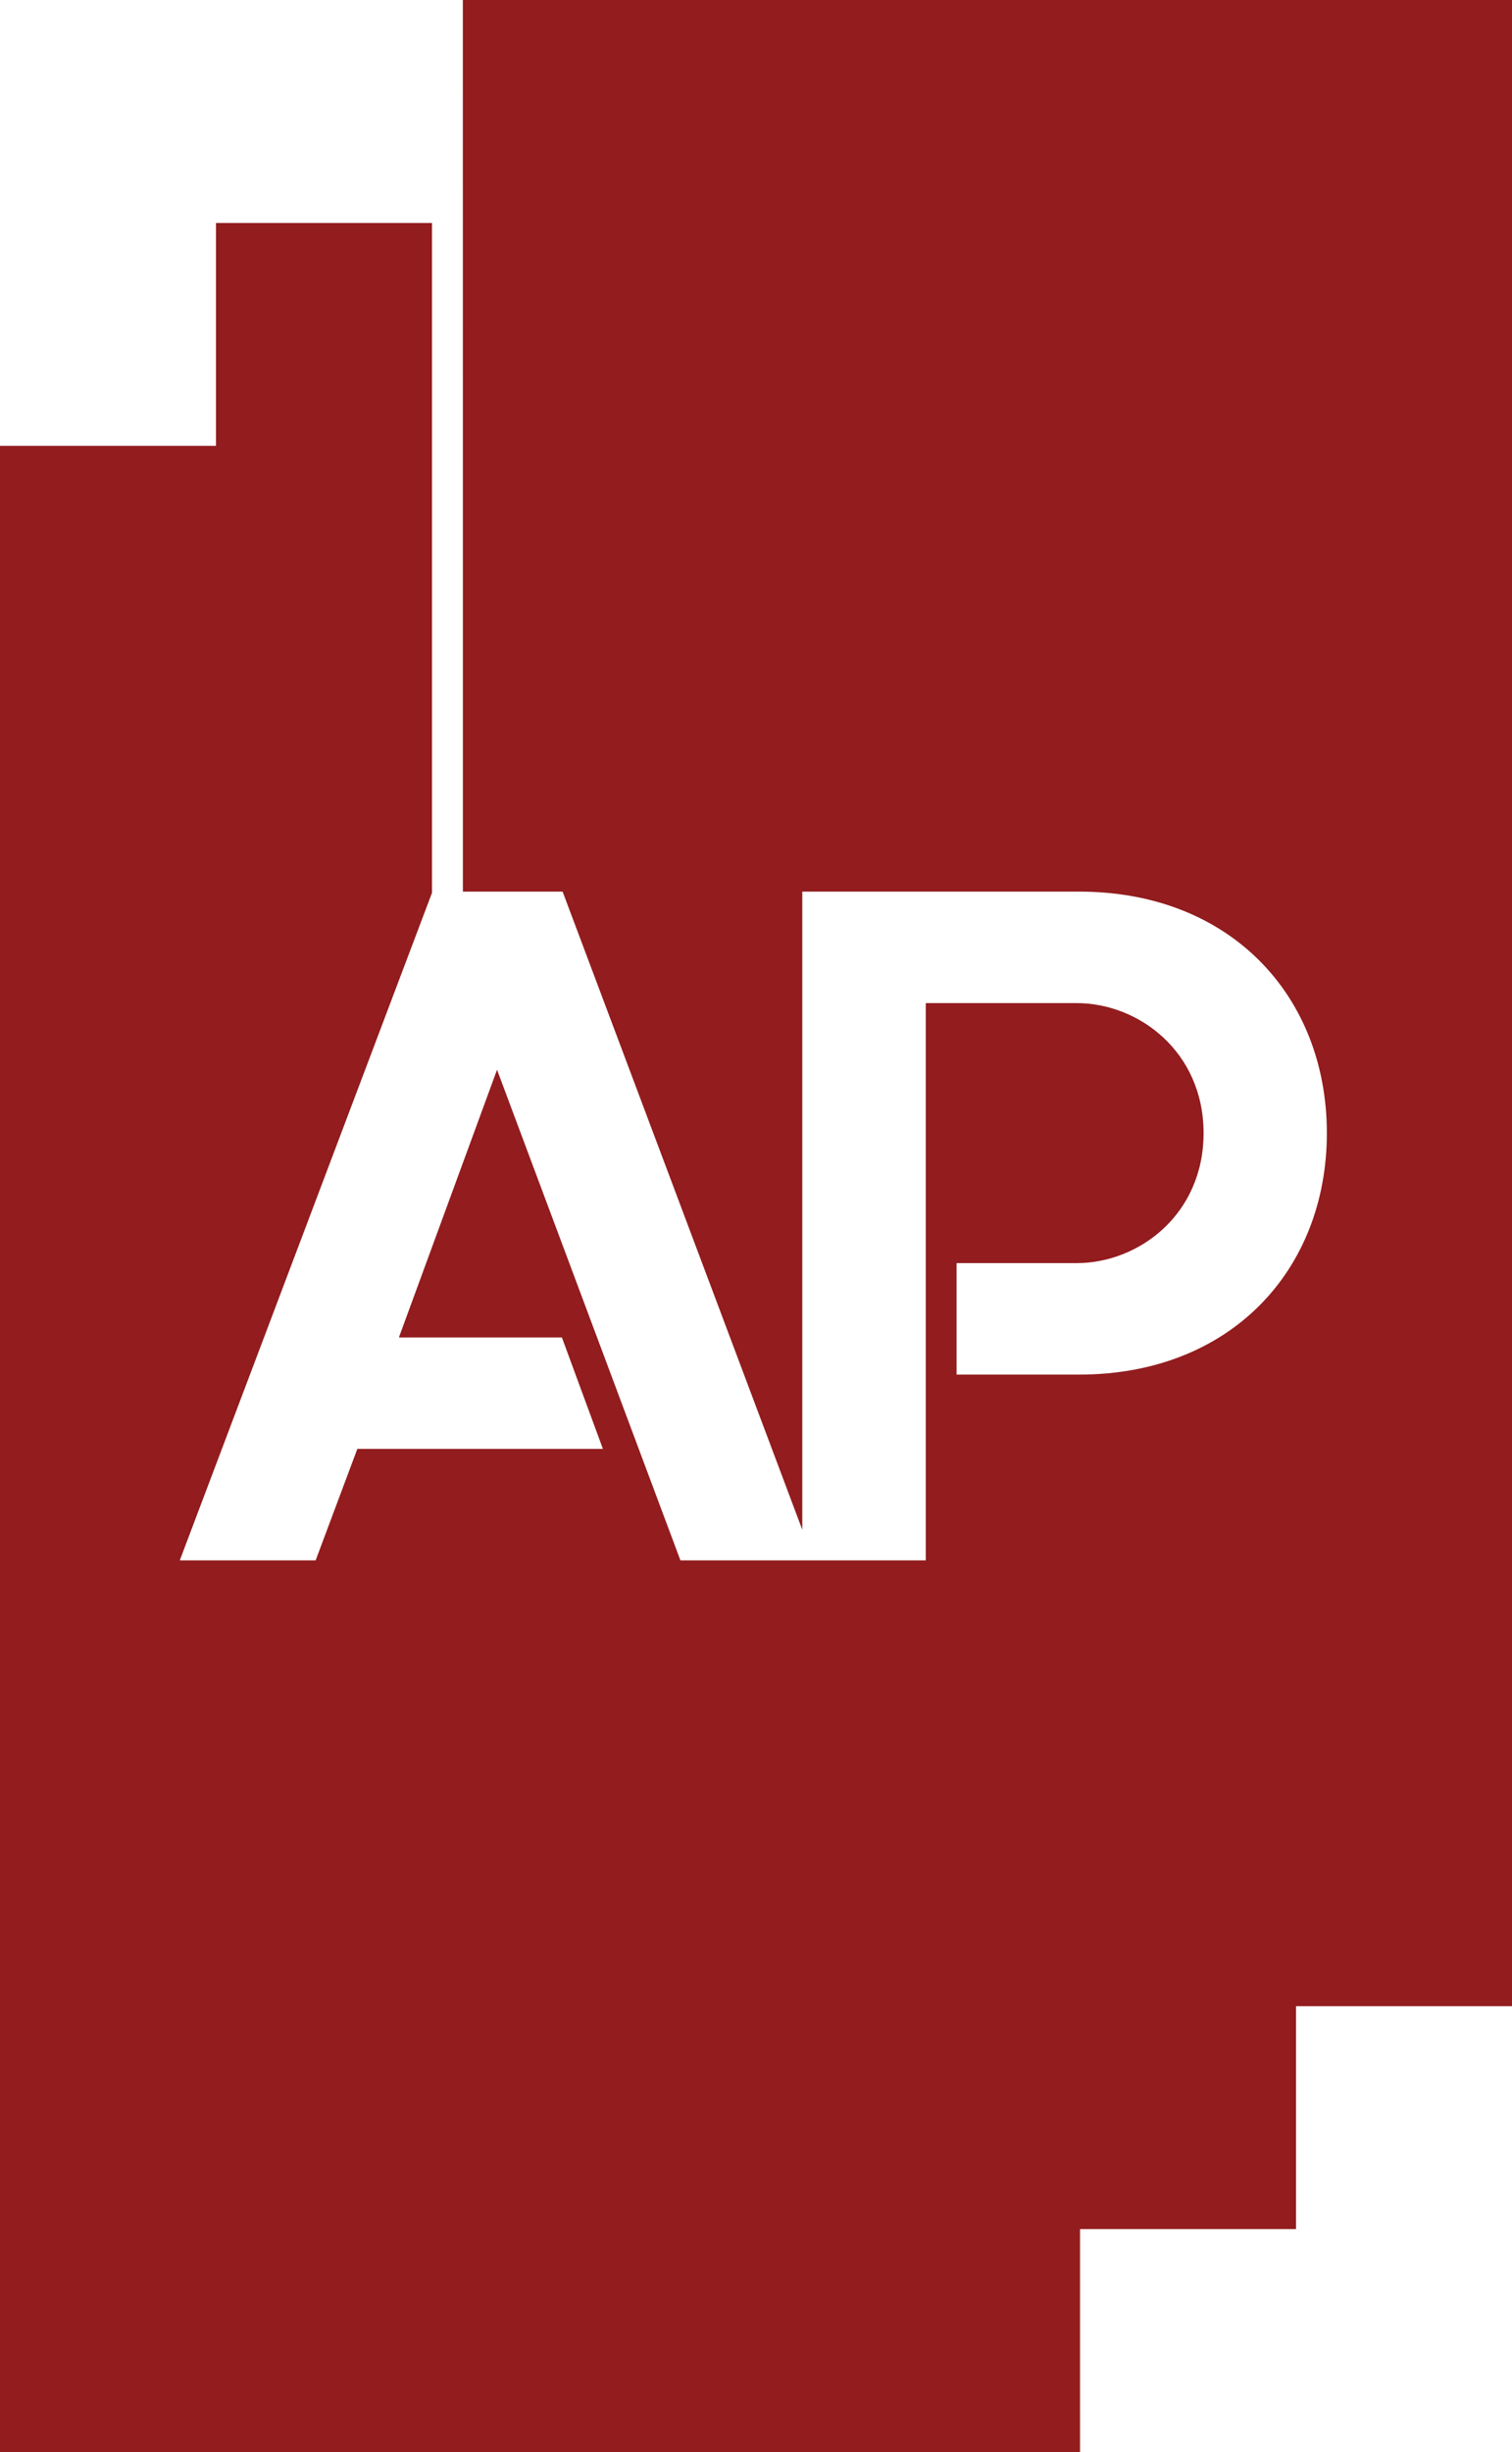
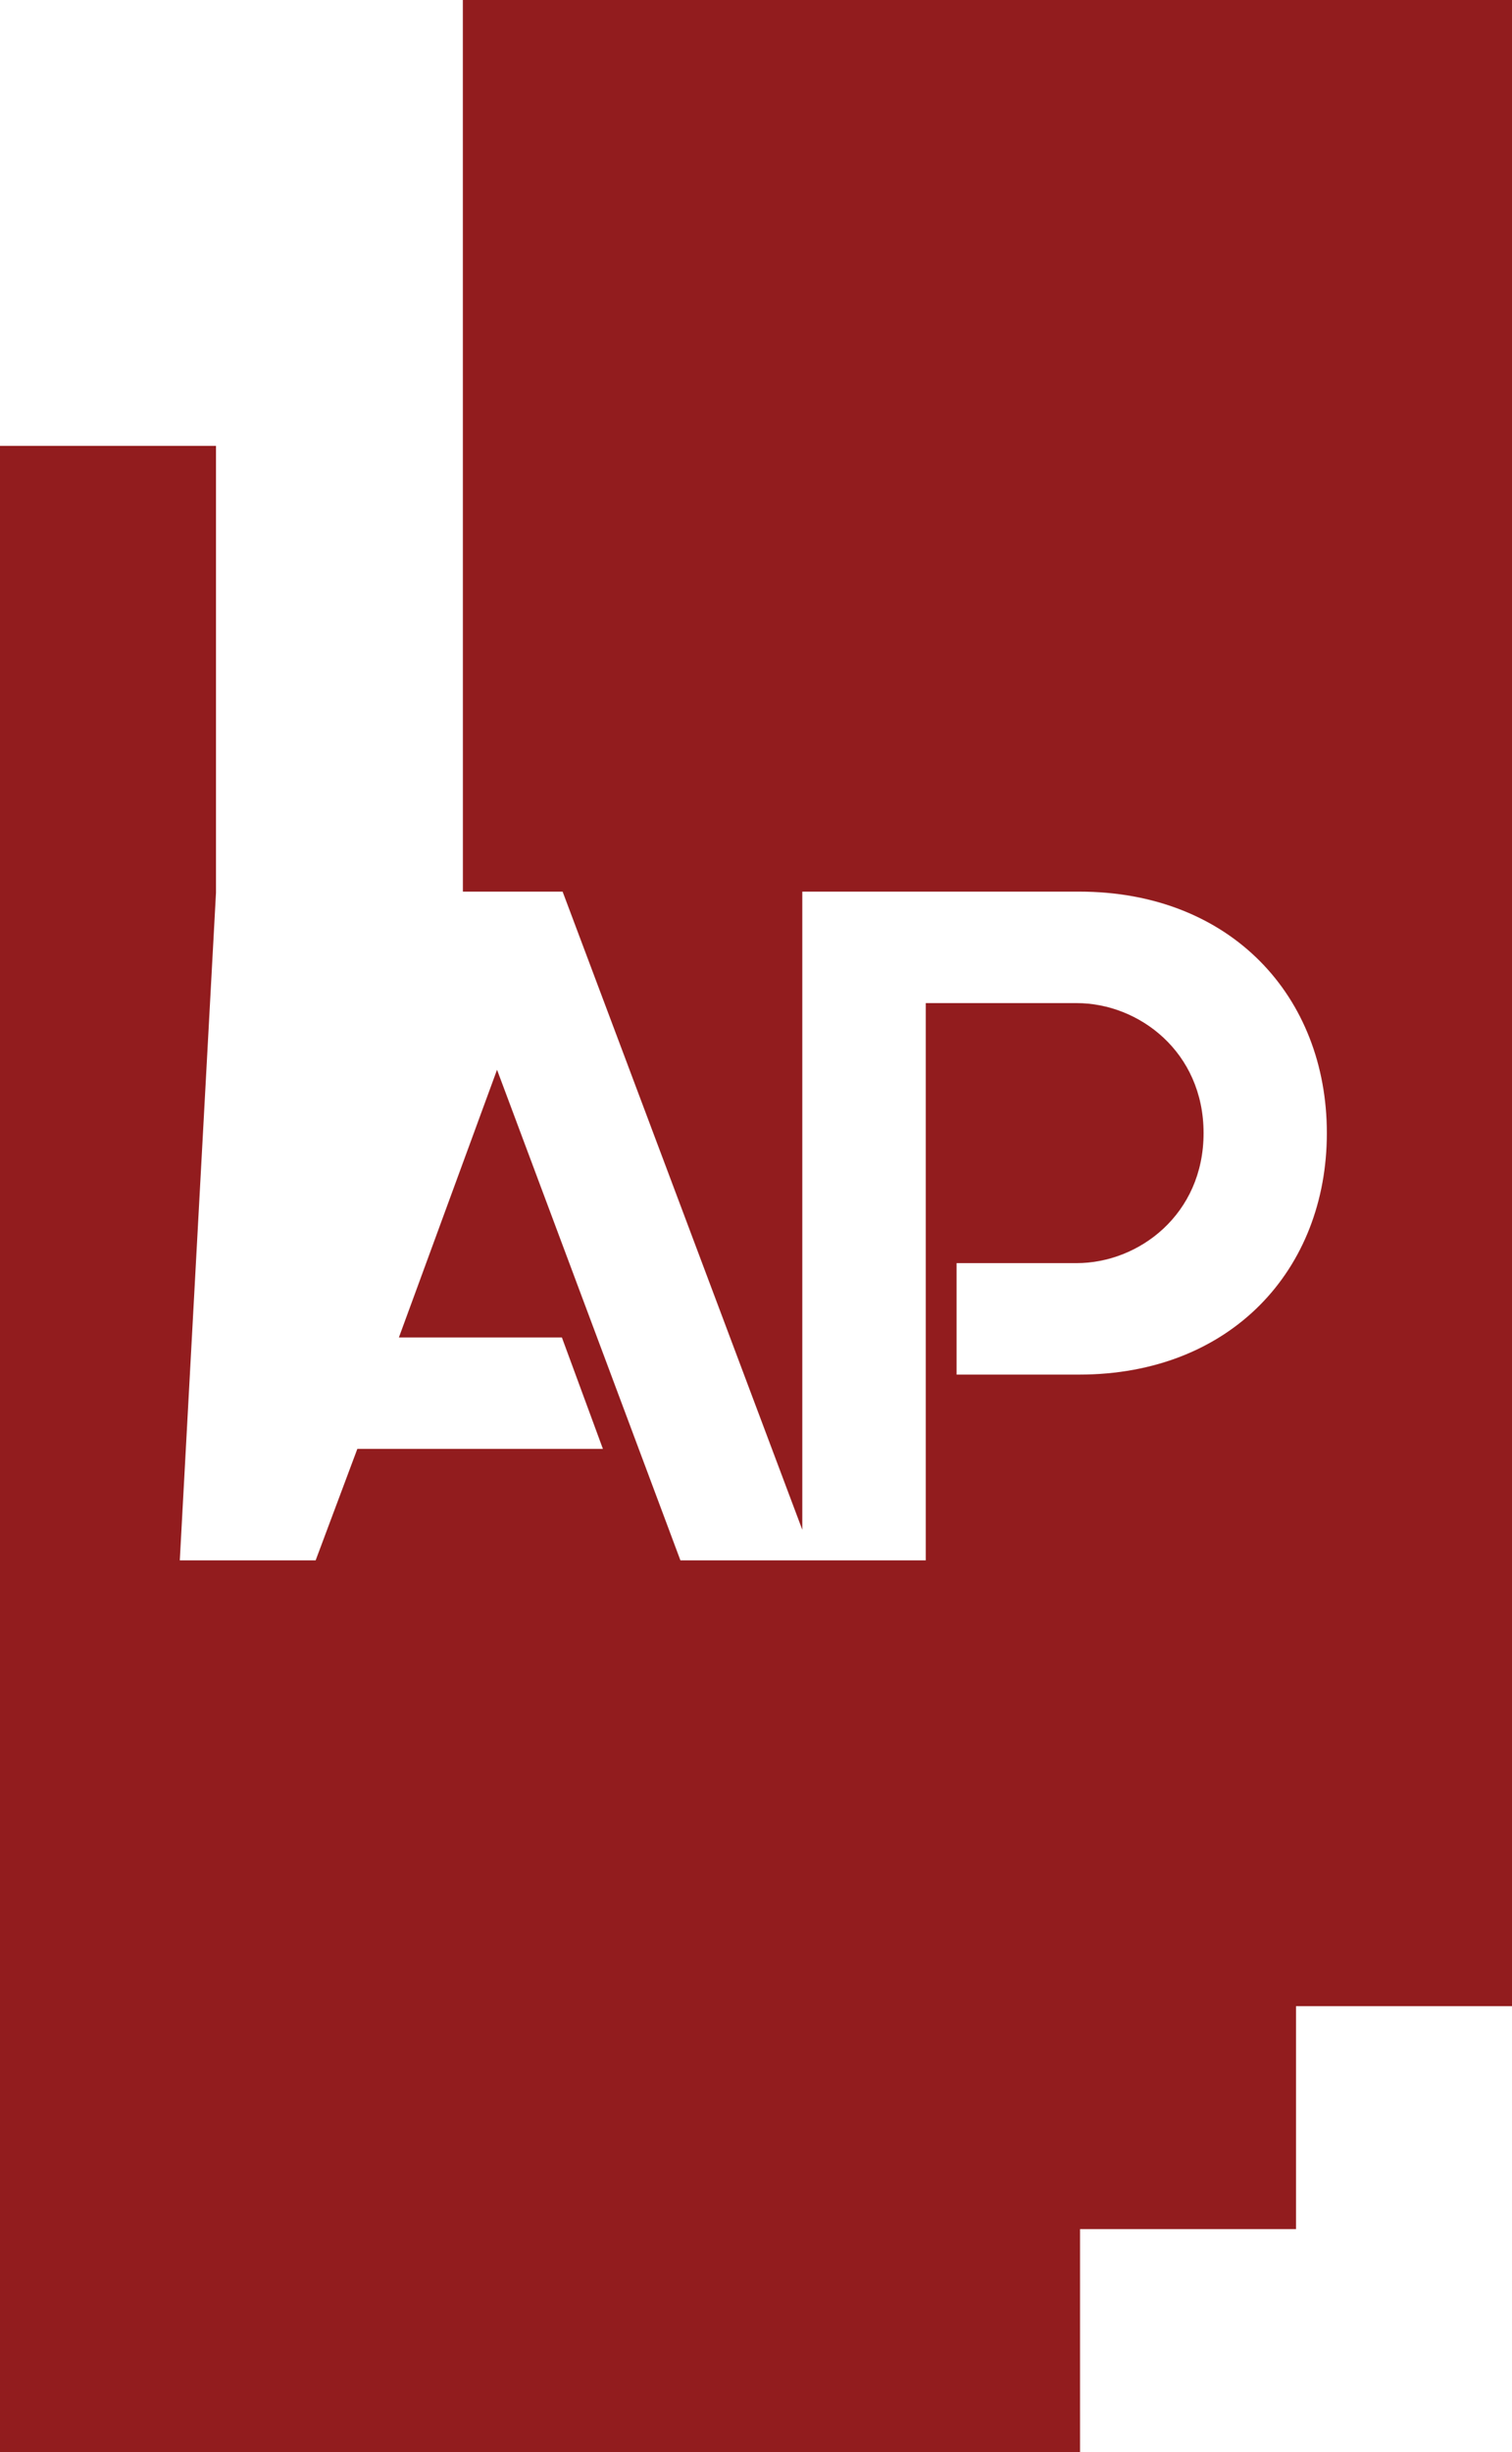
<svg xmlns="http://www.w3.org/2000/svg" width="66" height="107" viewBox="0 0 66 107" fill="none">
-   <path d="M66 87.544H56.572V87.546V97.273H47.144V107H0V19.456H9.428V9.729H18.858V38.958L7.848 68.09H13.778L15.598 63.227H26.318L24.527 58.363H17.412L21.696 46.682L29.701 68.09H40.41V43.773H46.994C49.72 43.773 52.537 45.908 52.537 49.446V49.448C52.537 52.985 49.72 55.12 46.994 55.12H41.755V59.984H47.106C53.722 59.984 57.918 55.415 57.918 49.446C57.918 43.477 53.722 38.908 47.106 38.908H35.021V66.756L24.558 38.908H20.206L20.204 0H66V87.544Z" fill="#921C1E" />
+   <path d="M66 87.544H56.572V87.546V97.273H47.144V107H0V19.456H9.428V9.729V38.958L7.848 68.09H13.778L15.598 63.227H26.318L24.527 58.363H17.412L21.696 46.682L29.701 68.09H40.41V43.773H46.994C49.72 43.773 52.537 45.908 52.537 49.446V49.448C52.537 52.985 49.72 55.12 46.994 55.12H41.755V59.984H47.106C53.722 59.984 57.918 55.415 57.918 49.446C57.918 43.477 53.722 38.908 47.106 38.908H35.021V66.756L24.558 38.908H20.206L20.204 0H66V87.544Z" fill="#921C1E" />
</svg>